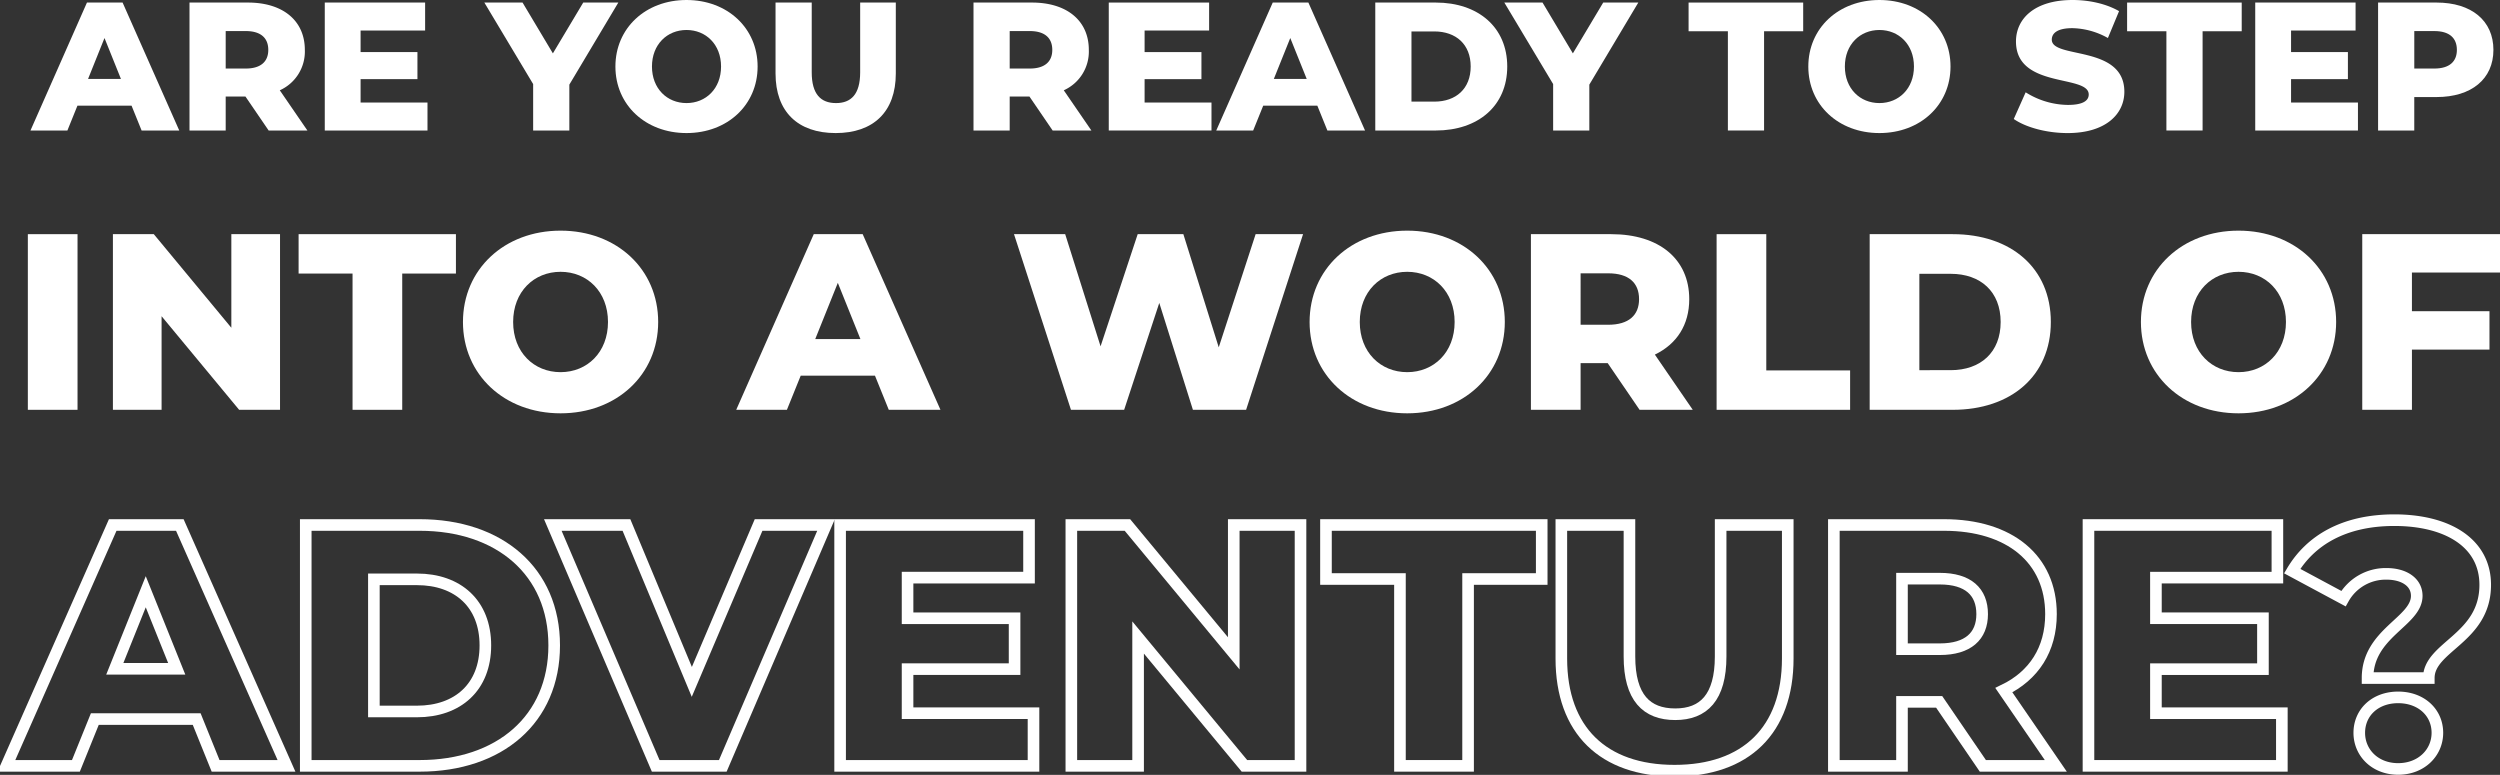
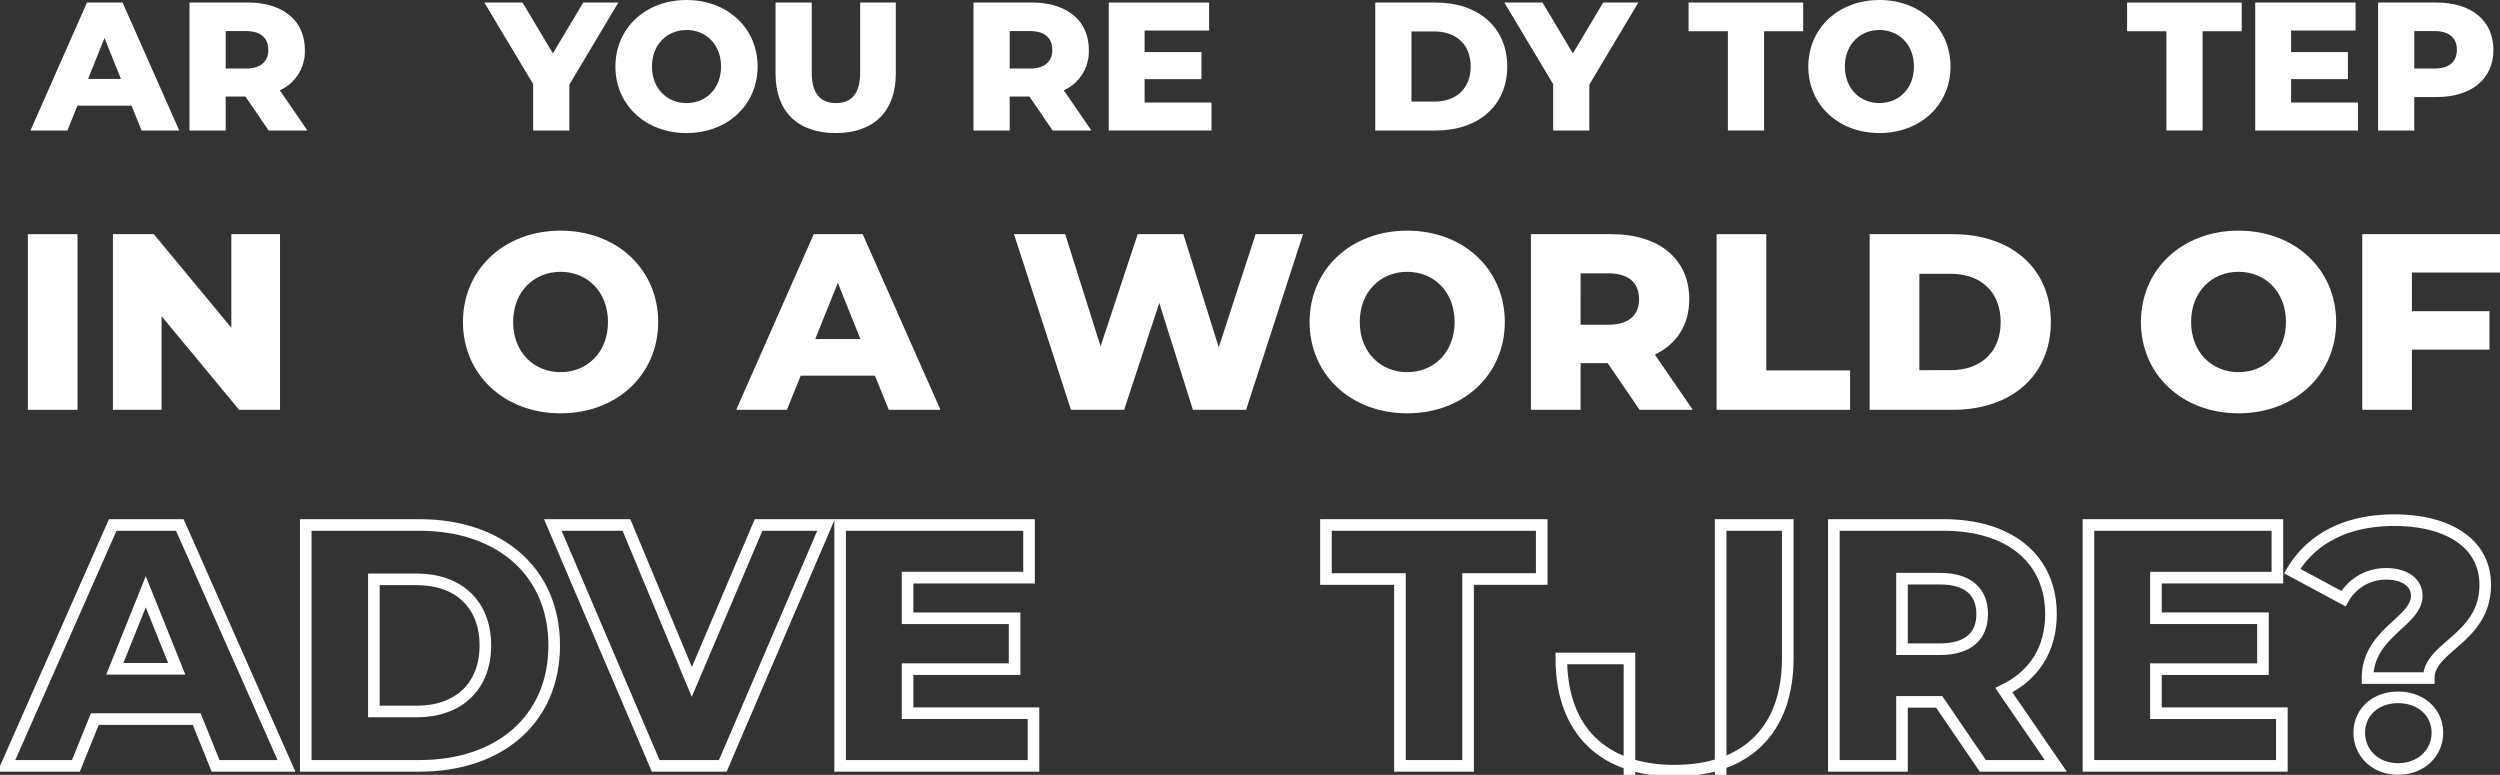
<svg xmlns="http://www.w3.org/2000/svg" id="Group_16" data-name="Group 16" width="861.982" height="267.159" viewBox="0 0 861.982 267.159">
  <rect x="0" y="0" width="861.982" height="267.159" fill="#333333" stroke="none" />
  <defs>
    <clipPath id="clip-path">
      <rect id="Rectangle_106" data-name="Rectangle 106" width="861.982" height="267.159" fill="none" />
    </clipPath>
  </defs>
  <path id="Path_40" data-name="Path 40" d="M49.473,36.772H30.819l-3.465,8.571H14.623L34.1,1.228H46.385L65.922,45.343H52.94Zm-3.655-9.2L40.146,13.455,34.475,27.571Z" transform="translate(-4.116 -0.346)" fill="#fff" />
  <g id="Group_15" data-name="Group 15">
    <g id="Group_14" data-name="Group 14" clip-path="url(#clip-path)">
      <path id="Path_41" data-name="Path 41" d="M110.217,33.62h-6.805V45.343H90.933V1.228H111.1c12.037,0,19.6,6.239,19.6,16.322a14.638,14.638,0,0,1-8.635,13.927l9.517,13.865h-13.36Zm.126-22.561h-6.932V23.978h6.932c5.168,0,7.752-2.395,7.752-6.428,0-4.1-2.584-6.491-7.752-6.491" transform="translate(-25.594 -0.346)" fill="#fff" />
-       <path id="Path_42" data-name="Path 42" d="M191.259,35.7v9.642H155.842V1.228h34.6V10.87H168.193v7.437h19.6v9.327h-19.6V35.7Z" transform="translate(-43.864 -0.346)" fill="#fff" />
      <path id="Path_43" data-name="Path 43" d="M261.721,29.524V45.343H249.243V29.335L232.416,1.227h13.171l10.46,17.52L266.51,1.227h12.1Z" transform="translate(-65.417 -0.345)" fill="#fff" />
      <path id="Path_44" data-name="Path 44" d="M295.307,22.939C295.307,9.705,305.7,0,319.822,0s24.515,9.705,24.515,22.939-10.4,22.94-24.515,22.94-24.515-9.705-24.515-22.94m36.426,0c0-7.626-5.23-12.6-11.91-12.6s-11.911,4.979-11.911,12.6,5.231,12.6,11.911,12.6,11.91-4.979,11.91-12.6" transform="translate(-83.118)" fill="#fff" />
      <path id="Path_45" data-name="Path 45" d="M372.144,25.68V1.227h12.478V25.3c0,7.563,3.152,10.587,8.382,10.587,5.168,0,8.319-3.024,8.319-10.587V1.227h12.29V25.68c0,13.171-7.688,20.545-20.735,20.545s-20.733-7.374-20.733-20.545" transform="translate(-104.745 -0.345)" fill="#fff" />
      <path id="Path_46" data-name="Path 46" d="M486.422,33.62h-6.806V45.343H467.137V1.228H487.3c12.037,0,19.6,6.239,19.6,16.322a14.638,14.638,0,0,1-8.635,13.927l9.517,13.865h-13.36Zm.126-22.561h-6.932V23.978h6.932c5.168,0,7.752-2.395,7.752-6.428,0-4.1-2.584-6.491-7.752-6.491" transform="translate(-131.482 -0.346)" fill="#fff" />
      <path id="Path_47" data-name="Path 47" d="M567.464,35.7v9.642H532.046V1.228h34.6V10.87H544.4v7.437H564v9.327H544.4V35.7Z" transform="translate(-149.751 -0.346)" fill="#fff" />
-       <path id="Path_48" data-name="Path 48" d="M618.473,36.772H599.819l-3.466,8.571h-12.73L603.1,1.228h12.288l19.537,44.115H621.94Zm-3.655-9.2-5.672-14.116-5.671,14.116Z" transform="translate(-164.269 -0.346)" fill="#fff" />
      <path id="Path_49" data-name="Path 49" d="M659.933,1.228h20.86c14.621,0,24.641,8.507,24.641,22.057s-10.02,22.058-24.641,22.058h-20.86Zm20.355,34.157c7.5,0,12.541-4.474,12.541-12.1s-5.041-12.1-12.541-12.1h-7.877v24.2Z" transform="translate(-185.747 -0.346)" fill="#fff" />
      <path id="Path_50" data-name="Path 50" d="M751.165,29.524V45.343H738.687V29.335L721.86,1.227h13.171l10.46,17.52,10.462-17.52h12.1Z" transform="translate(-203.177 -0.345)" fill="#fff" />
      <path id="Path_51" data-name="Path 51" d="M823.824,11.122H810.275V1.228h39.514v9.894H836.3v34.22H823.824Z" transform="translate(-228.063 -0.346)" fill="#fff" />
      <path id="Path_52" data-name="Path 52" d="M867.728,22.939C867.728,9.705,878.126,0,892.243,0s24.515,9.705,24.515,22.939-10.4,22.94-24.515,22.94-24.515-9.705-24.515-22.94m36.425,0c0-7.626-5.23-12.6-11.91-12.6s-11.911,4.979-11.911,12.6,5.231,12.6,11.911,12.6,11.91-4.979,11.91-12.6" transform="translate(-244.234)" fill="#fff" />
-       <path id="Path_53" data-name="Path 53" d="M966.317,41.026l4.1-9.2a27.819,27.819,0,0,0,14.558,4.349c5.167,0,7.184-1.45,7.184-3.593,0-6.995-25.082-1.89-25.082-18.276C967.074,6.428,973.5,0,986.61,0c5.735,0,11.659,1.323,16.008,3.844l-3.845,9.264a26.062,26.062,0,0,0-12.226-3.4c-5.231,0-7.121,1.765-7.121,3.971,0,6.743,25.019,1.7,25.019,17.961,0,7.688-6.428,14.243-19.536,14.243-7.248,0-14.432-1.954-18.591-4.853" transform="translate(-271.983)" fill="#fff" />
      <path id="Path_54" data-name="Path 54" d="M1034.25,11.122H1020.7V1.228h39.514v9.894h-13.487v34.22H1034.25Z" transform="translate(-287.29 -0.346)" fill="#fff" />
      <path id="Path_55" data-name="Path 55" d="M1117.6,35.7v9.642h-35.417V1.228h34.6V10.87h-22.246v7.437h19.6v9.327h-19.6V35.7Z" transform="translate(-304.596 -0.346)" fill="#fff" />
      <path id="Path_56" data-name="Path 56" d="M1180.9,17.55c0,10.021-7.563,16.259-19.6,16.259h-7.689V45.343h-12.478V1.228H1161.3c12.037,0,19.6,6.239,19.6,16.322m-12.6,0c0-4.1-2.584-6.491-7.752-6.491h-6.932V23.978h6.932c5.168,0,7.752-2.395,7.752-6.428" transform="translate(-321.187 -0.346)" fill="#fff" />
      <rect id="Rectangle_105" data-name="Rectangle 105" width="17.131" height="60.562" transform="translate(9.6 80.738)" fill="#fff" />
      <path id="Path_57" data-name="Path 57" d="M111.8,112.364v60.562H97.7L70.963,140.655v32.271H54.18V112.364h14.1l26.734,32.271V112.364Z" transform="translate(-15.25 -31.626)" fill="#fff" />
-       <path id="Path_58" data-name="Path 58" d="M161.884,125.947h-18.6V112.363h54.246v13.583H179.015v46.979H161.884Z" transform="translate(-40.329 -31.626)" fill="#fff" />
      <path id="Path_59" data-name="Path 59" d="M222.153,142.17c0-18.168,14.275-31.492,33.656-31.492S289.463,124,289.463,142.17s-14.275,31.492-33.655,31.492-33.656-13.323-33.656-31.492m50.007,0c0-10.468-7.181-17.3-16.352-17.3s-16.352,6.835-16.352,17.3,7.181,17.3,16.352,17.3,16.352-6.835,16.352-17.3" transform="translate(-62.528 -31.152)" fill="#fff" />
      <path id="Path_60" data-name="Path 60" d="M401.122,161.16H375.513l-4.758,11.766H353.278l26.734-60.562h16.871l26.82,60.562H405.88ZM396.1,148.528l-7.787-19.38-7.787,19.38Z" transform="translate(-99.435 -31.626)" fill="#fff" />
      <path id="Path_61" data-name="Path 61" d="M586.239,112.364,566.6,172.926H548.257l-11.593-36.857-12.113,36.857H506.21l-19.639-60.562H504.22l12.2,38.673,12.8-38.673h15.746l12.2,39.019,12.718-39.019Z" transform="translate(-136.952 -31.626)" fill="#fff" />
      <path id="Path_62" data-name="Path 62" d="M628.415,142.17c0-18.168,14.275-31.492,33.656-31.492S695.725,124,695.725,142.17s-14.275,31.492-33.655,31.492-33.656-13.323-33.656-31.492m50.007,0c0-10.468-7.181-17.3-16.352-17.3s-16.352,6.835-16.352,17.3,7.181,17.3,16.352,17.3,16.352-6.835,16.352-17.3" transform="translate(-176.876 -31.152)" fill="#fff" />
      <path id="Path_63" data-name="Path 63" d="M761.092,156.833h-9.344v16.092H734.618V112.364H762.3c16.524,0,26.907,8.565,26.907,22.408,0,8.911-4.326,15.487-11.853,19.12l13.064,19.033H772.08Zm.172-30.973h-9.516V143.6h9.516c7.095,0,10.642-3.287,10.642-8.824,0-5.624-3.547-8.911-10.642-8.911" transform="translate(-206.768 -31.626)" fill="#fff" />
      <path id="Path_64" data-name="Path 64" d="M823.72,112.364h17.131v46.979h28.9v13.583H823.72Z" transform="translate(-231.847 -31.626)" fill="#fff" />
      <path id="Path_65" data-name="Path 65" d="M897.169,112.364h28.637c20.072,0,33.828,11.679,33.828,30.281s-13.756,30.281-33.828,30.281H897.169Zm27.945,46.892c10.3,0,17.217-6.143,17.217-16.611s-6.922-16.611-17.217-16.611H914.3v33.222Z" transform="translate(-252.52 -31.626)" fill="#fff" />
      <path id="Path_66" data-name="Path 66" d="M1027.331,142.17c0-18.168,14.275-31.492,33.656-31.492s33.655,13.324,33.655,31.492-14.275,31.492-33.655,31.492-33.656-13.323-33.656-31.492m50.007,0c0-10.468-7.182-17.3-16.352-17.3s-16.353,6.835-16.353,17.3,7.182,17.3,16.353,17.3,16.352-6.835,16.352-17.3" transform="translate(-289.156 -31.152)" fill="#fff" />
      <path id="Path_67" data-name="Path 67" d="M1150.663,125.6v13.324H1177.4v13.237h-26.733v20.764h-17.131V112.364h47.5V125.6Z" transform="translate(-319.048 -31.626)" fill="#fff" />
      <path id="Path_68" data-name="Path 68" d="M68.678,318.832H33.559l-6.525,16.135H3.069l36.66-83.049H62.863l36.78,83.049H75.2ZM61.8,301.51,51.119,274.934,40.441,301.51Z" transform="translate(-0.864 -70.906)" fill="none" stroke="#fff" stroke-miterlimit="10" stroke-width="4" />
      <path id="Path_69" data-name="Path 69" d="M146.716,251.917h39.271c27.524,0,46.389,16.017,46.389,41.525s-18.864,41.524-46.389,41.524H146.716Zm38.322,64.3c14.118,0,23.609-8.423,23.609-22.779s-9.491-22.779-23.609-22.779h-14.83v45.558Z" transform="translate(-41.295 -70.905)" fill="none" stroke="#fff" stroke-miterlimit="10" stroke-width="4" />
      <path id="Path_70" data-name="Path 70" d="M359.469,251.918l-35.592,83.049H300.742l-35.474-83.049h25.389l22.541,54.1,23.018-54.1Z" transform="translate(-74.663 -70.906)" fill="none" stroke="#fff" stroke-miterlimit="10" stroke-width="4" />
      <path id="Path_71" data-name="Path 71" d="M469.812,316.815v18.152H403.135V251.918H468.27V270.07H426.389v14h36.9v17.559h-36.9v15.186Z" transform="translate(-113.468 -70.906)" fill="none" stroke="#fff" stroke-miterlimit="10" stroke-width="4" />
-       <path id="Path_72" data-name="Path 72" d="M593.106,251.918v83.049H573.768l-36.66-44.253v44.253H514.09V251.918h19.339l36.66,44.253V251.918Z" transform="translate(-144.698 -70.906)" fill="none" stroke="#fff" stroke-miterlimit="10" stroke-width="4" />
      <path id="Path_73" data-name="Path 73" d="M661.782,270.544H636.274V251.918h74.388v18.627H685.273v64.423H661.782Z" transform="translate(-179.088 -70.906)" fill="none" stroke="#fff" stroke-miterlimit="10" stroke-width="4" />
-       <path id="Path_74" data-name="Path 74" d="M749.214,297.951V251.918H772.7v45.321c0,14.237,5.932,19.932,15.78,19.932,9.728,0,15.661-5.7,15.661-19.932V251.918H827.28v46.033c0,24.8-14.474,38.677-39.033,38.677S749.214,322.747,749.214,297.951Z" transform="translate(-210.876 -70.906)" fill="none" stroke="#fff" stroke-miterlimit="10" stroke-width="4" />
+       <path id="Path_74" data-name="Path 74" d="M749.214,297.951H772.7v45.321c0,14.237,5.932,19.932,15.78,19.932,9.728,0,15.661-5.7,15.661-19.932V251.918H827.28v46.033c0,24.8-14.474,38.677-39.033,38.677S749.214,322.747,749.214,297.951Z" transform="translate(-210.876 -70.906)" fill="none" stroke="#fff" stroke-miterlimit="10" stroke-width="4" />
      <path id="Path_75" data-name="Path 75" d="M916.287,312.9H903.474v22.068H879.983V251.918h37.965c22.661,0,36.9,11.745,36.9,30.728,0,12.22-5.932,21.237-16.254,26.219l17.915,26.1H931.355Zm.238-42.473H903.474v24.322h13.051c9.728,0,14.593-4.509,14.593-12.1C931.118,274.934,926.253,270.426,916.525,270.426Z" transform="translate(-247.683 -70.906)" fill="none" stroke="#fff" stroke-miterlimit="10" stroke-width="4" />
      <path id="Path_76" data-name="Path 76" d="M1068.84,316.815v18.152h-66.677V251.918H1067.3V270.07h-41.881v14h36.9v17.559h-36.9v15.186Z" transform="translate(-282.072 -70.906)" fill="none" stroke="#fff" stroke-miterlimit="10" stroke-width="4" />
      <path id="Path_77" data-name="Path 77" d="M1142.86,275.707c0-4.746-4.389-7.593-10.44-7.593a16.714,16.714,0,0,0-14.831,8.542l-17.677-9.491c6.289-10.56,17.8-17.559,35.237-17.559,18.271,0,31.321,7.83,31.321,22.3,0,18.508-19.457,21.237-19.457,32.152H1125.9C1125.9,288.52,1142.86,284.605,1142.86,275.707Zm-19.813,47.219c0-7,5.457-12.22,13.406-12.22s13.524,5.22,13.524,12.22c0,6.881-5.575,12.457-13.524,12.457S1123.047,329.808,1123.047,322.926Z" transform="translate(-309.585 -70.255)" fill="none" stroke="#fff" stroke-miterlimit="10" stroke-width="4" />
    </g>
  </g>
</svg>